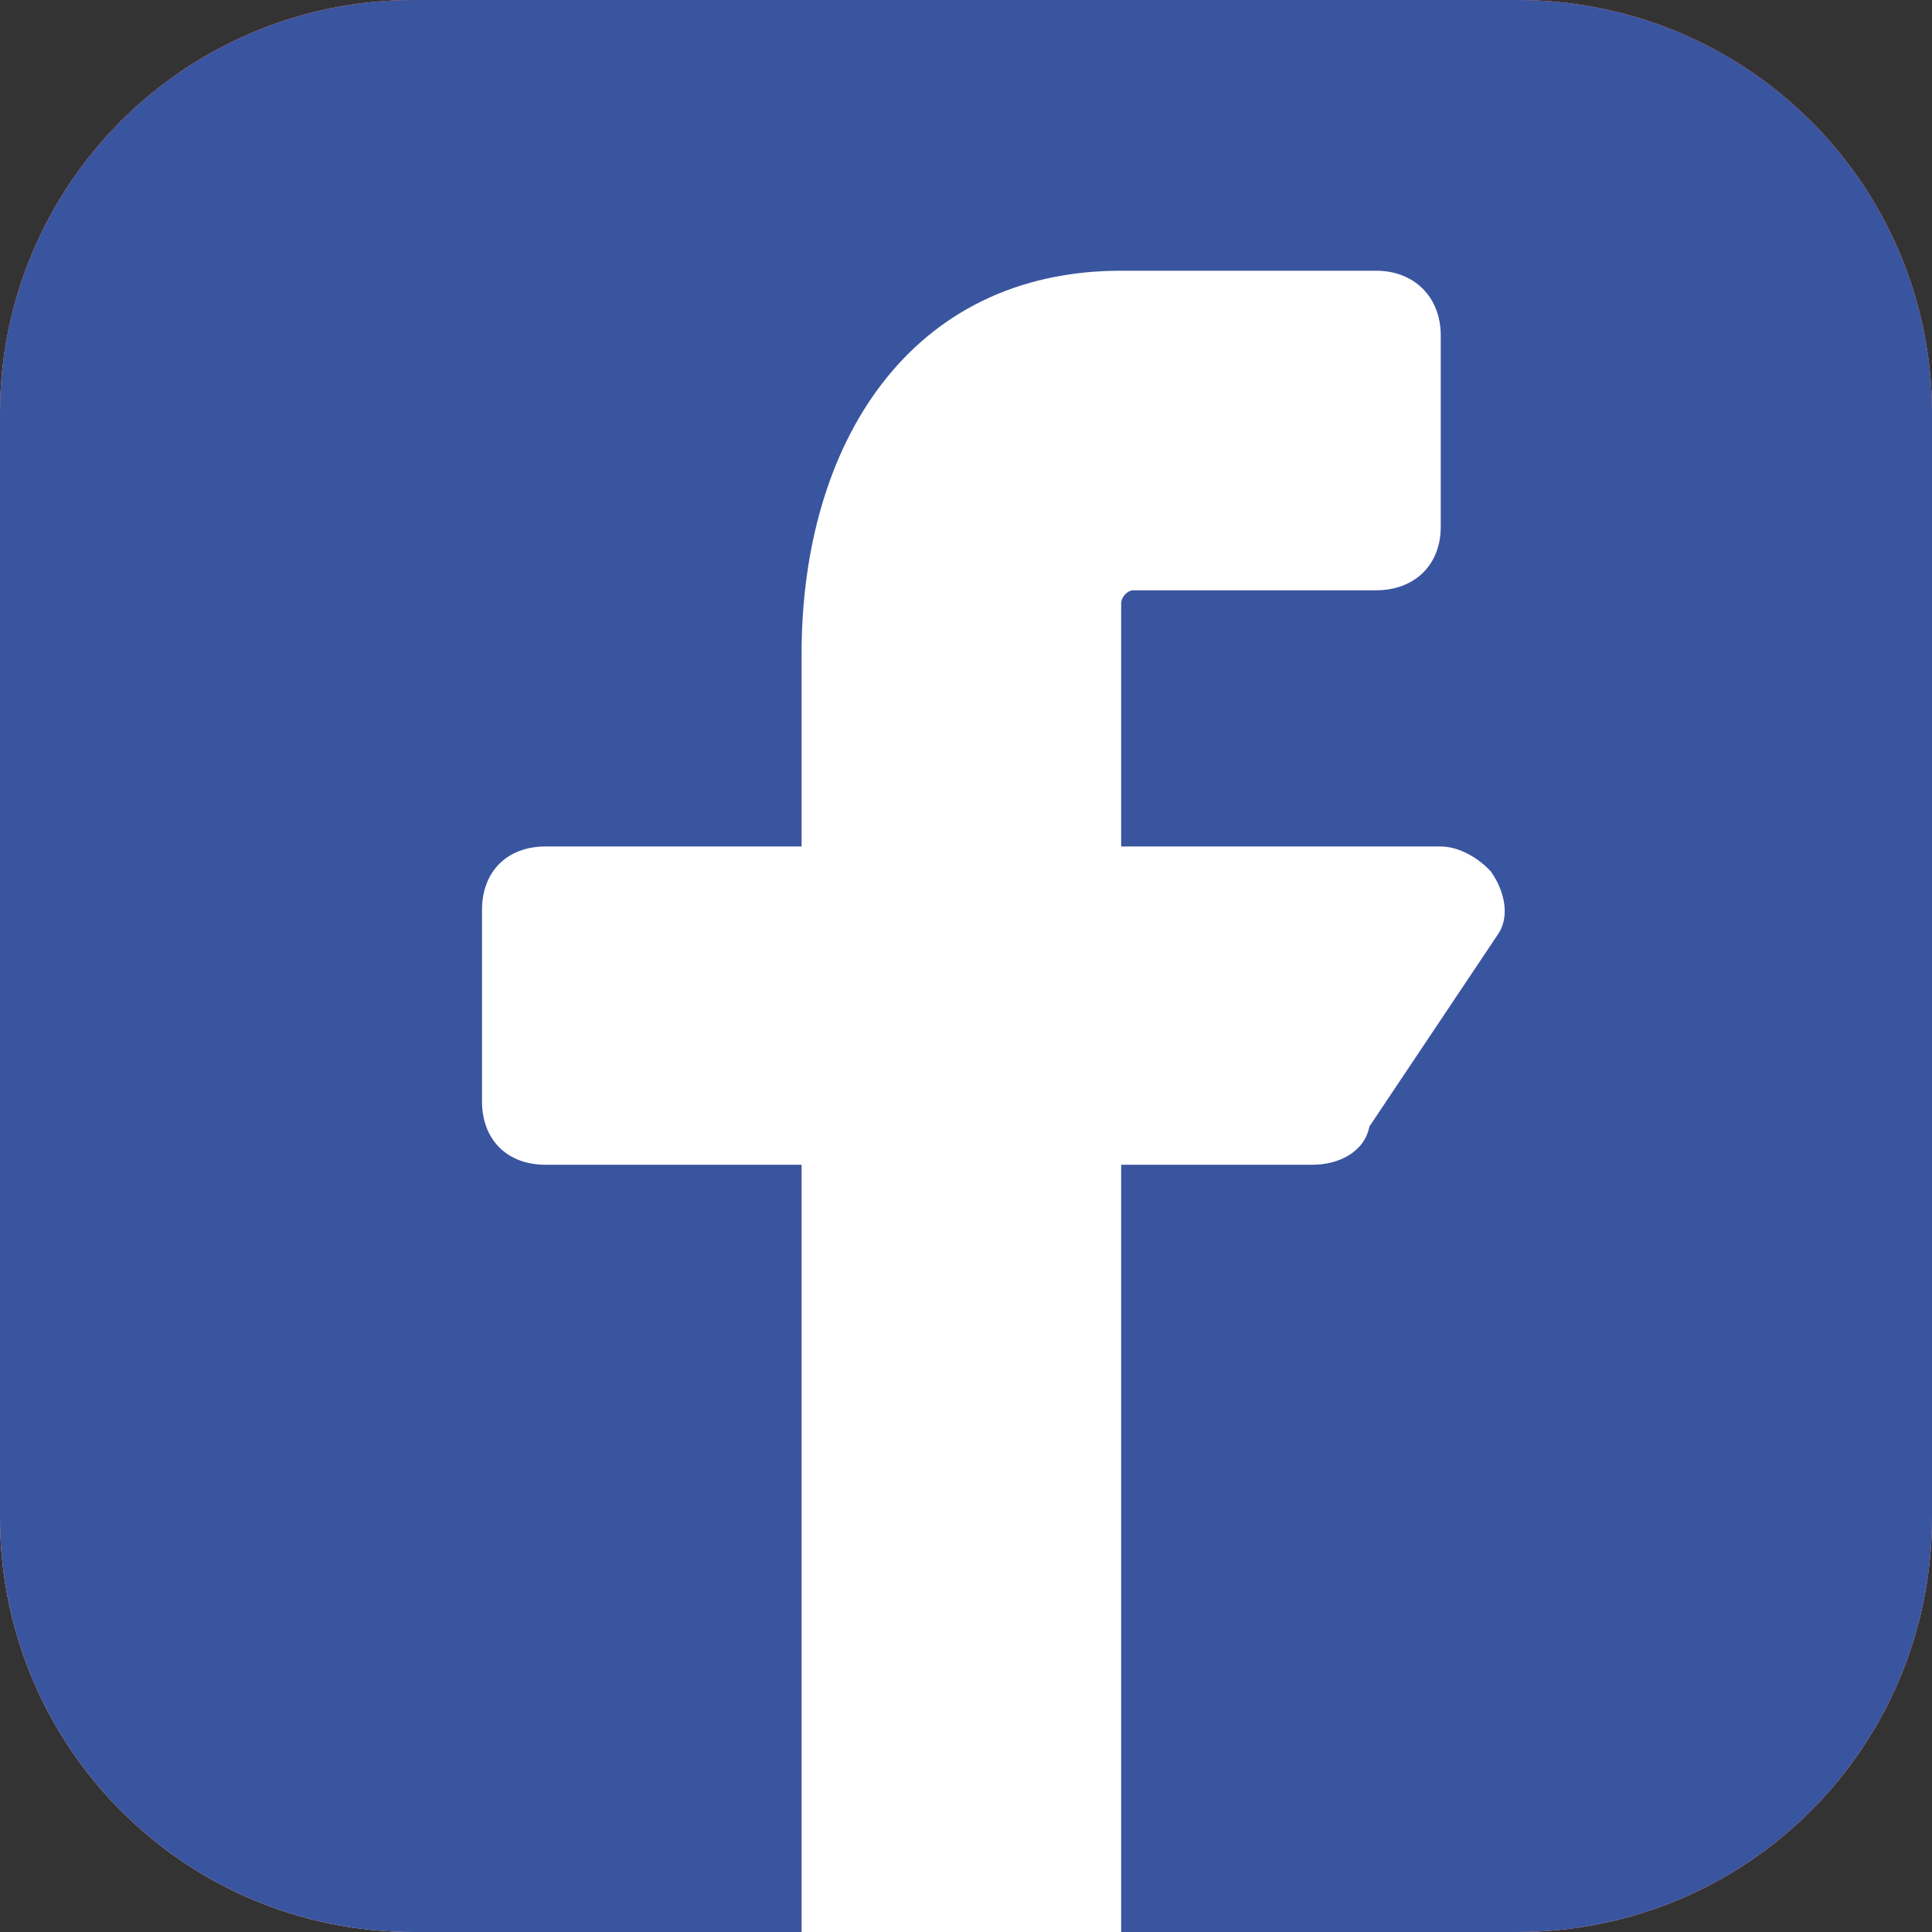
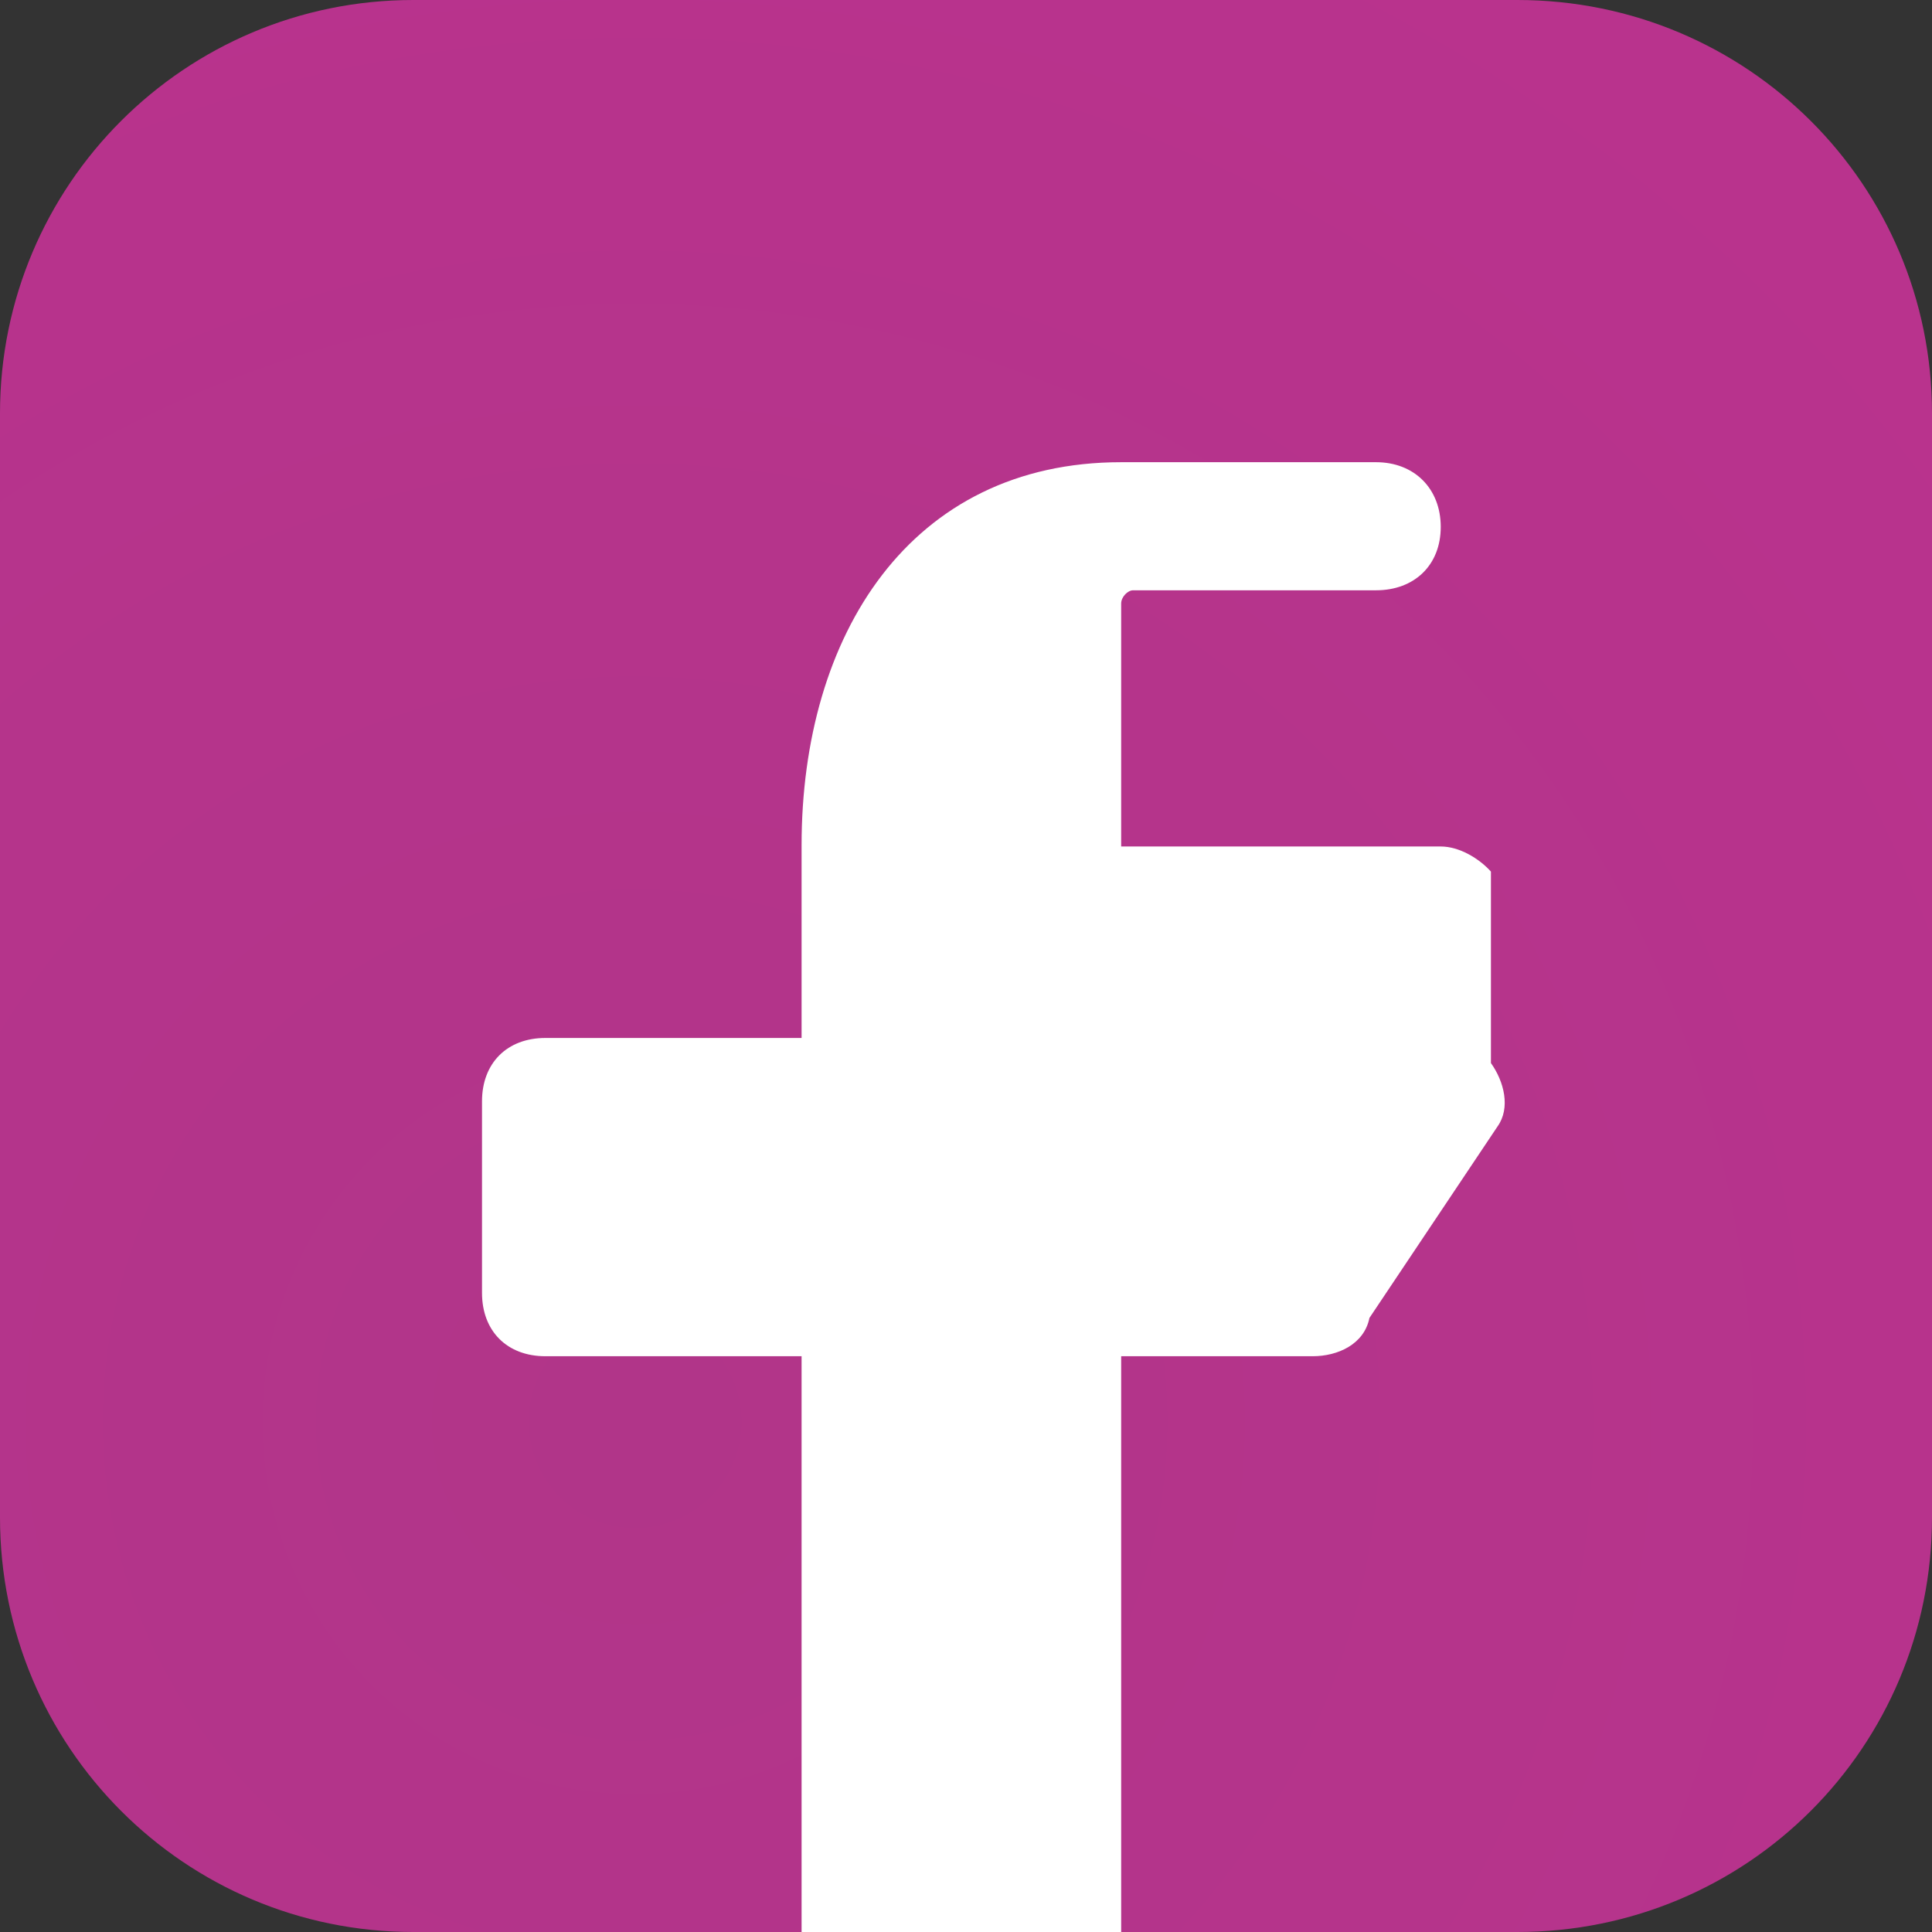
<svg xmlns="http://www.w3.org/2000/svg" xml:space="preserve" width="30px" height="30px" version="1.1" style="shape-rendering:geometricPrecision; text-rendering:geometricPrecision; image-rendering:optimizeQuality; fill-rule:evenodd; clip-rule:evenodd" viewBox="0 0 14.63 14.63">
  <rect x="0" y="0" width="14.63" height="14.63" fill="#333333" stroke="none" />
  <defs>
    <style type="text/css">
   
    .fil2 {fill:#3A559F}
    .fil3 {fill:white}
    .fil0 {fill:url(#id0)}
    .fil1 {fill:url(#id1)}
   
  </style>
    <radialGradient id="id0" gradientUnits="userSpaceOnUse" gradientTransform="matrix(1.126 -1.63 1.63 1.126 -19 7)" cx="5.27" cy="10.97" r="21.66" fx="5.27" fy="10.97">
      <stop offset="0" style="stop-opacity:1; stop-color:#B13589" />
      <stop offset="0.788" style="stop-opacity:1; stop-color:#C62F94" />
      <stop offset="1" style="stop-opacity:1; stop-color:#8A3AC8" />
    </radialGradient>
    <radialGradient id="id1" gradientUnits="userSpaceOnUse" gradientTransform="matrix(1.028 -2.219 2.219 1.028 -34 10)" cx="4.83" cy="15.07" r="15.54" fx="4.83" fy="15.07">
      <stop offset="0" style="stop-opacity:1; stop-color:#E0E8B7" />
      <stop offset="0.439" style="stop-opacity:1; stop-color:#FB8A2E" />
      <stop offset="0.71" style="stop-opacity:1; stop-color:#E2425C" />
      <stop offset="1" style="stop-opacity:0; stop-color:#E2425C" />
    </radialGradient>
  </defs>
  <g id="Capa_x0020_1">
    <path class="fil0" d="M3.13 0l8.36 0c1.74,0 3.14,1.4 3.14,3.13l0 8.36c0,1.74 -1.4,3.14 -3.14,3.14l-8.36 0c-1.73,0 -3.13,-1.4 -3.13,-3.14l0 -8.36c0,-1.73 1.4,-3.13 3.13,-3.13z" />
-     <path class="fil1" d="M3.13 0l8.36 0c1.74,0 3.14,1.4 3.14,3.13l0 8.36c0,1.74 -1.4,3.14 -3.14,3.14l-8.36 0c-1.73,0 -3.13,-1.4 -3.13,-3.14l0 -8.36c0,-1.73 1.4,-3.13 3.13,-3.13z" />
-     <path class="fil2" d="M3.13 0l8.36 0c1.74,0 3.14,1.4 3.14,3.13l0 8.36c0,1.74 -1.4,3.14 -3.14,3.14l-8.36 0c-1.73,0 -3.13,-1.4 -3.13,-3.14l0 -8.36c0,-1.73 1.4,-3.13 3.13,-3.13z" />
-     <path class="fil3" d="M11.29 6.6c-0.09,-0.1 -0.24,-0.19 -0.38,-0.19l-2.42 0 0 -1.84c0,-0.05 0.05,-0.1 0.09,-0.1l1.84 0c0.29,0 0.49,-0.19 0.49,-0.48l0 -1.45c0,-0.29 -0.2,-0.49 -0.49,-0.49l-1.93 0c-1.6,0 -2.42,1.31 -2.42,2.9l0 1.46 -1.94 0c-0.29,0 -0.48,0.19 -0.48,0.48l0 1.45c0,0.29 0.19,0.48 0.48,0.48l1.94 0 0 5.81 2.42 0 0 -5.81 1.45 0c0.19,0 0.39,-0.09 0.43,-0.29l0.97 -1.45c0.1,-0.14 0.05,-0.34 -0.05,-0.48z" />
+     <path class="fil3" d="M11.29 6.6c-0.09,-0.1 -0.24,-0.19 -0.38,-0.19l-2.42 0 0 -1.84c0,-0.05 0.05,-0.1 0.09,-0.1l1.84 0c0.29,0 0.49,-0.19 0.49,-0.48c0,-0.29 -0.2,-0.49 -0.49,-0.49l-1.93 0c-1.6,0 -2.42,1.31 -2.42,2.9l0 1.46 -1.94 0c-0.29,0 -0.48,0.19 -0.48,0.48l0 1.45c0,0.29 0.19,0.48 0.48,0.48l1.94 0 0 5.81 2.42 0 0 -5.81 1.45 0c0.19,0 0.39,-0.09 0.43,-0.29l0.97 -1.45c0.1,-0.14 0.05,-0.34 -0.05,-0.48z" />
  </g>
</svg>